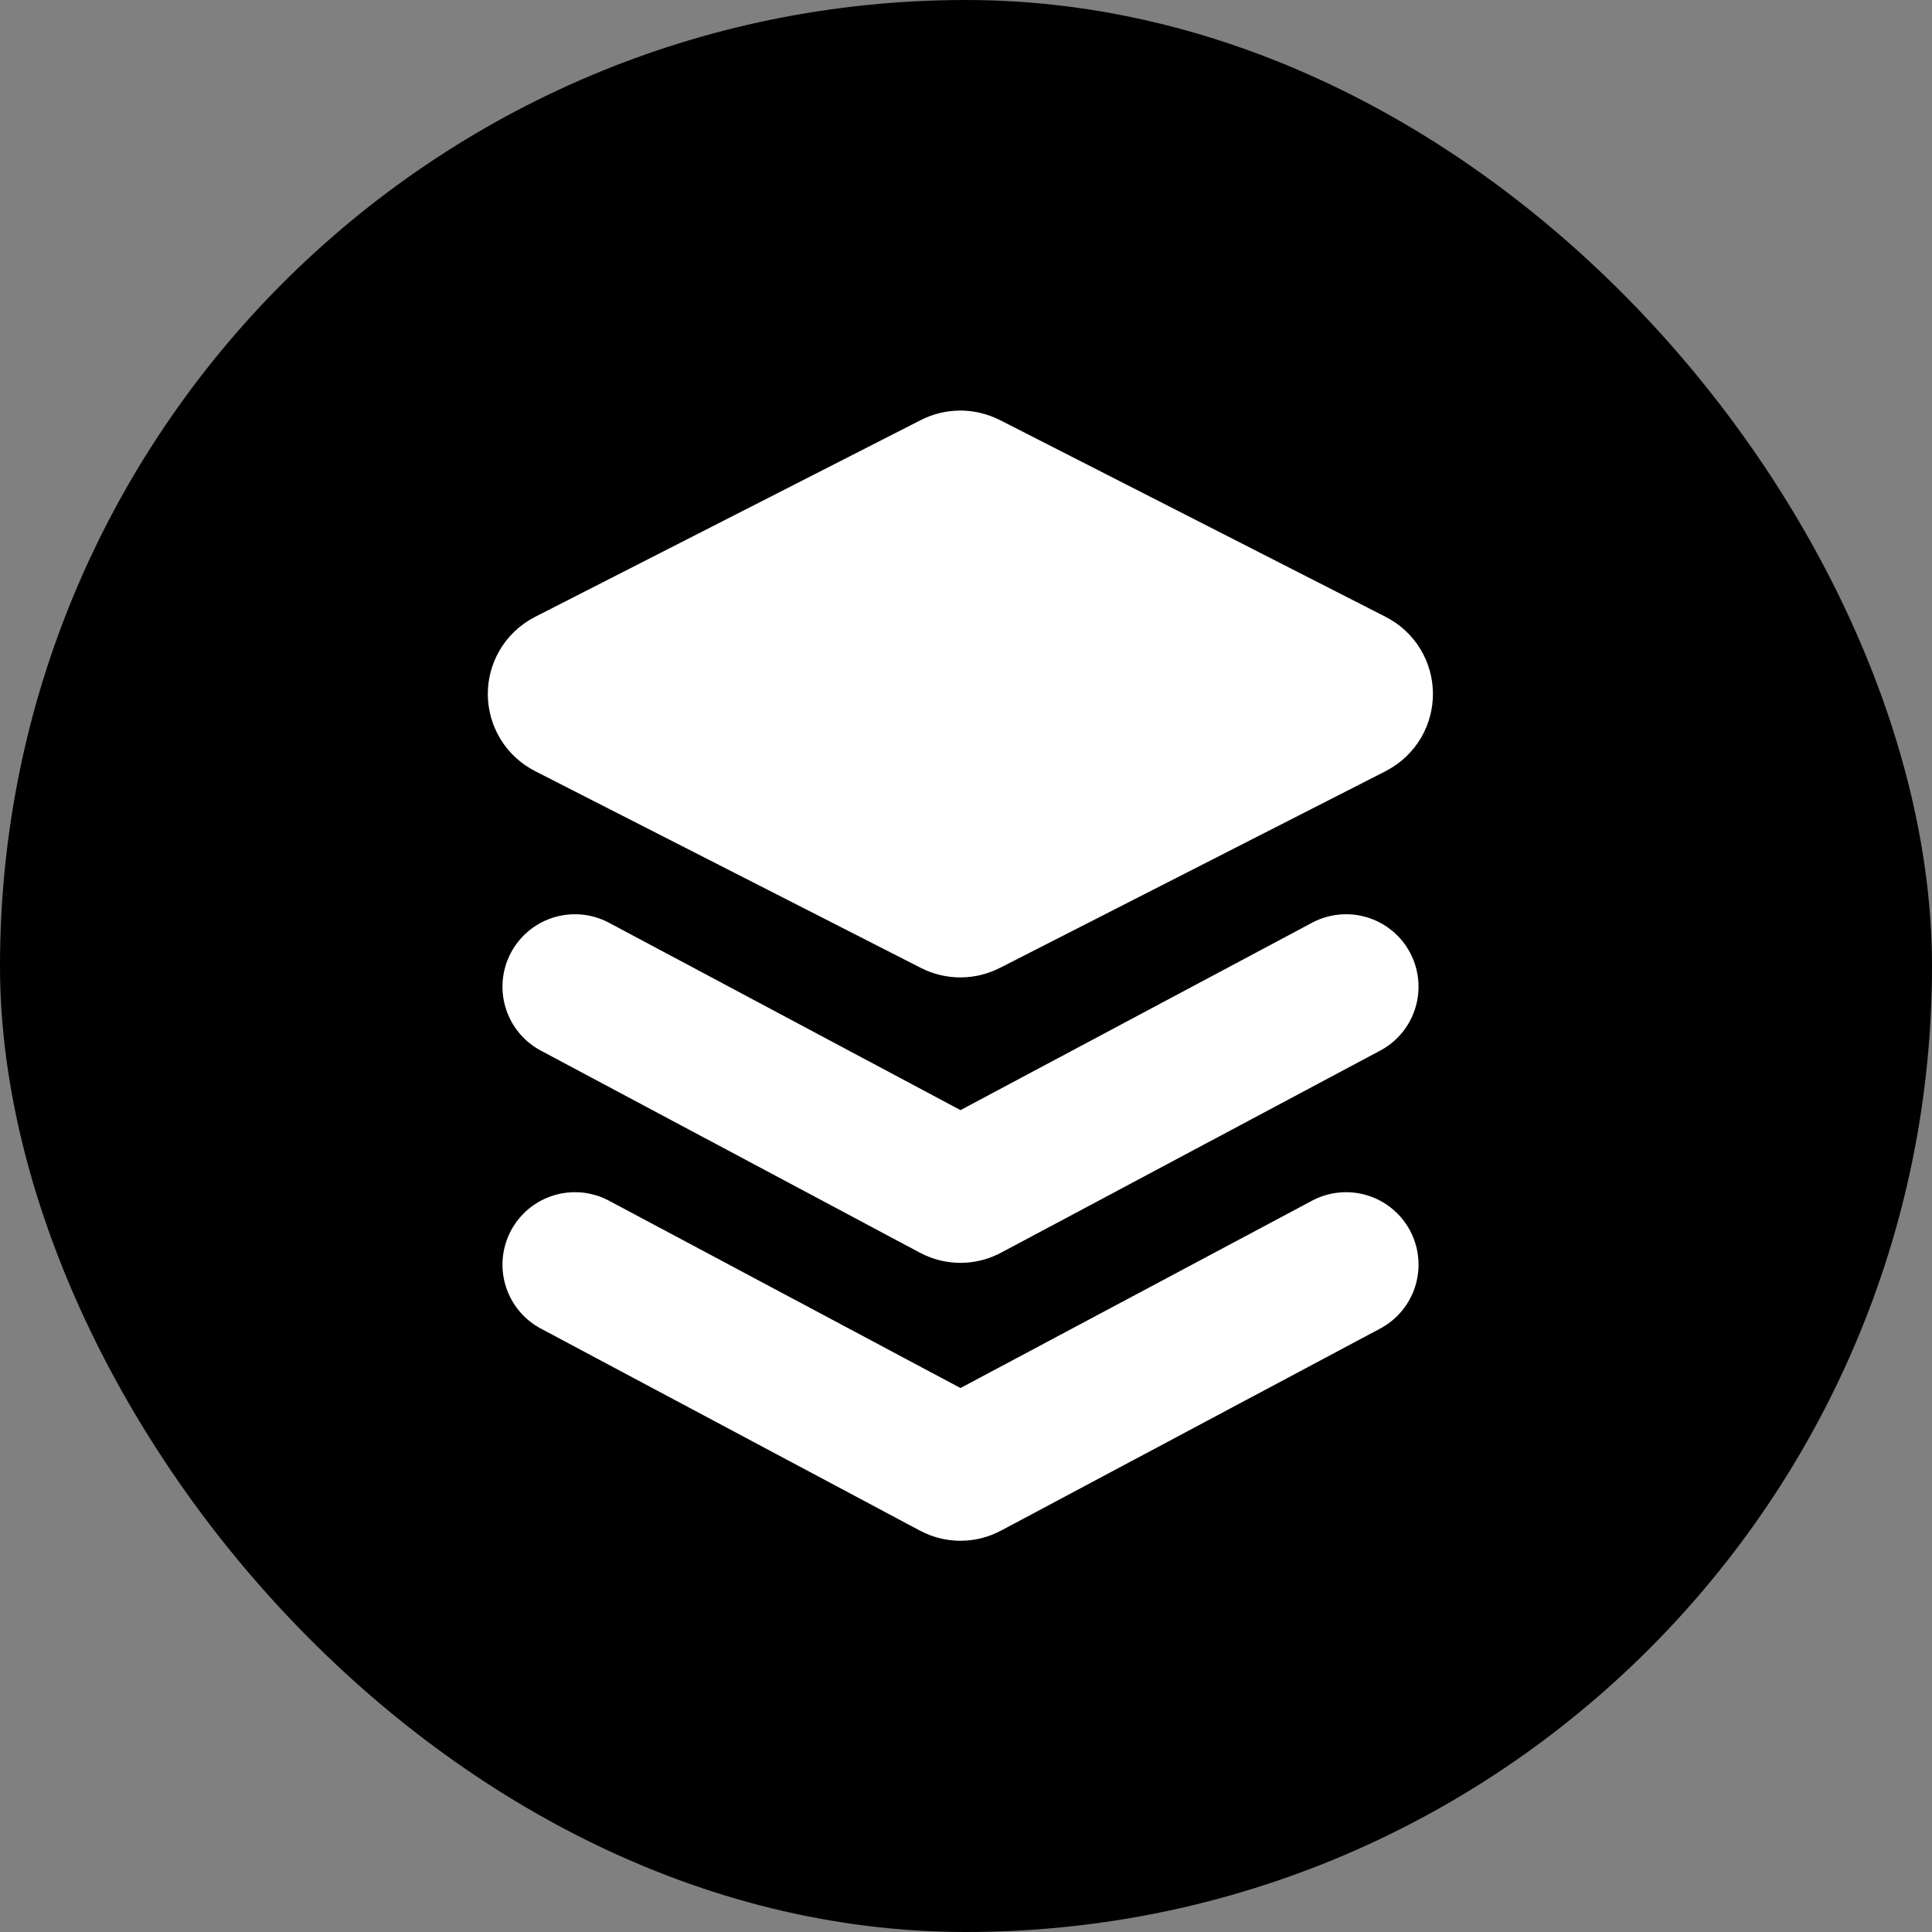
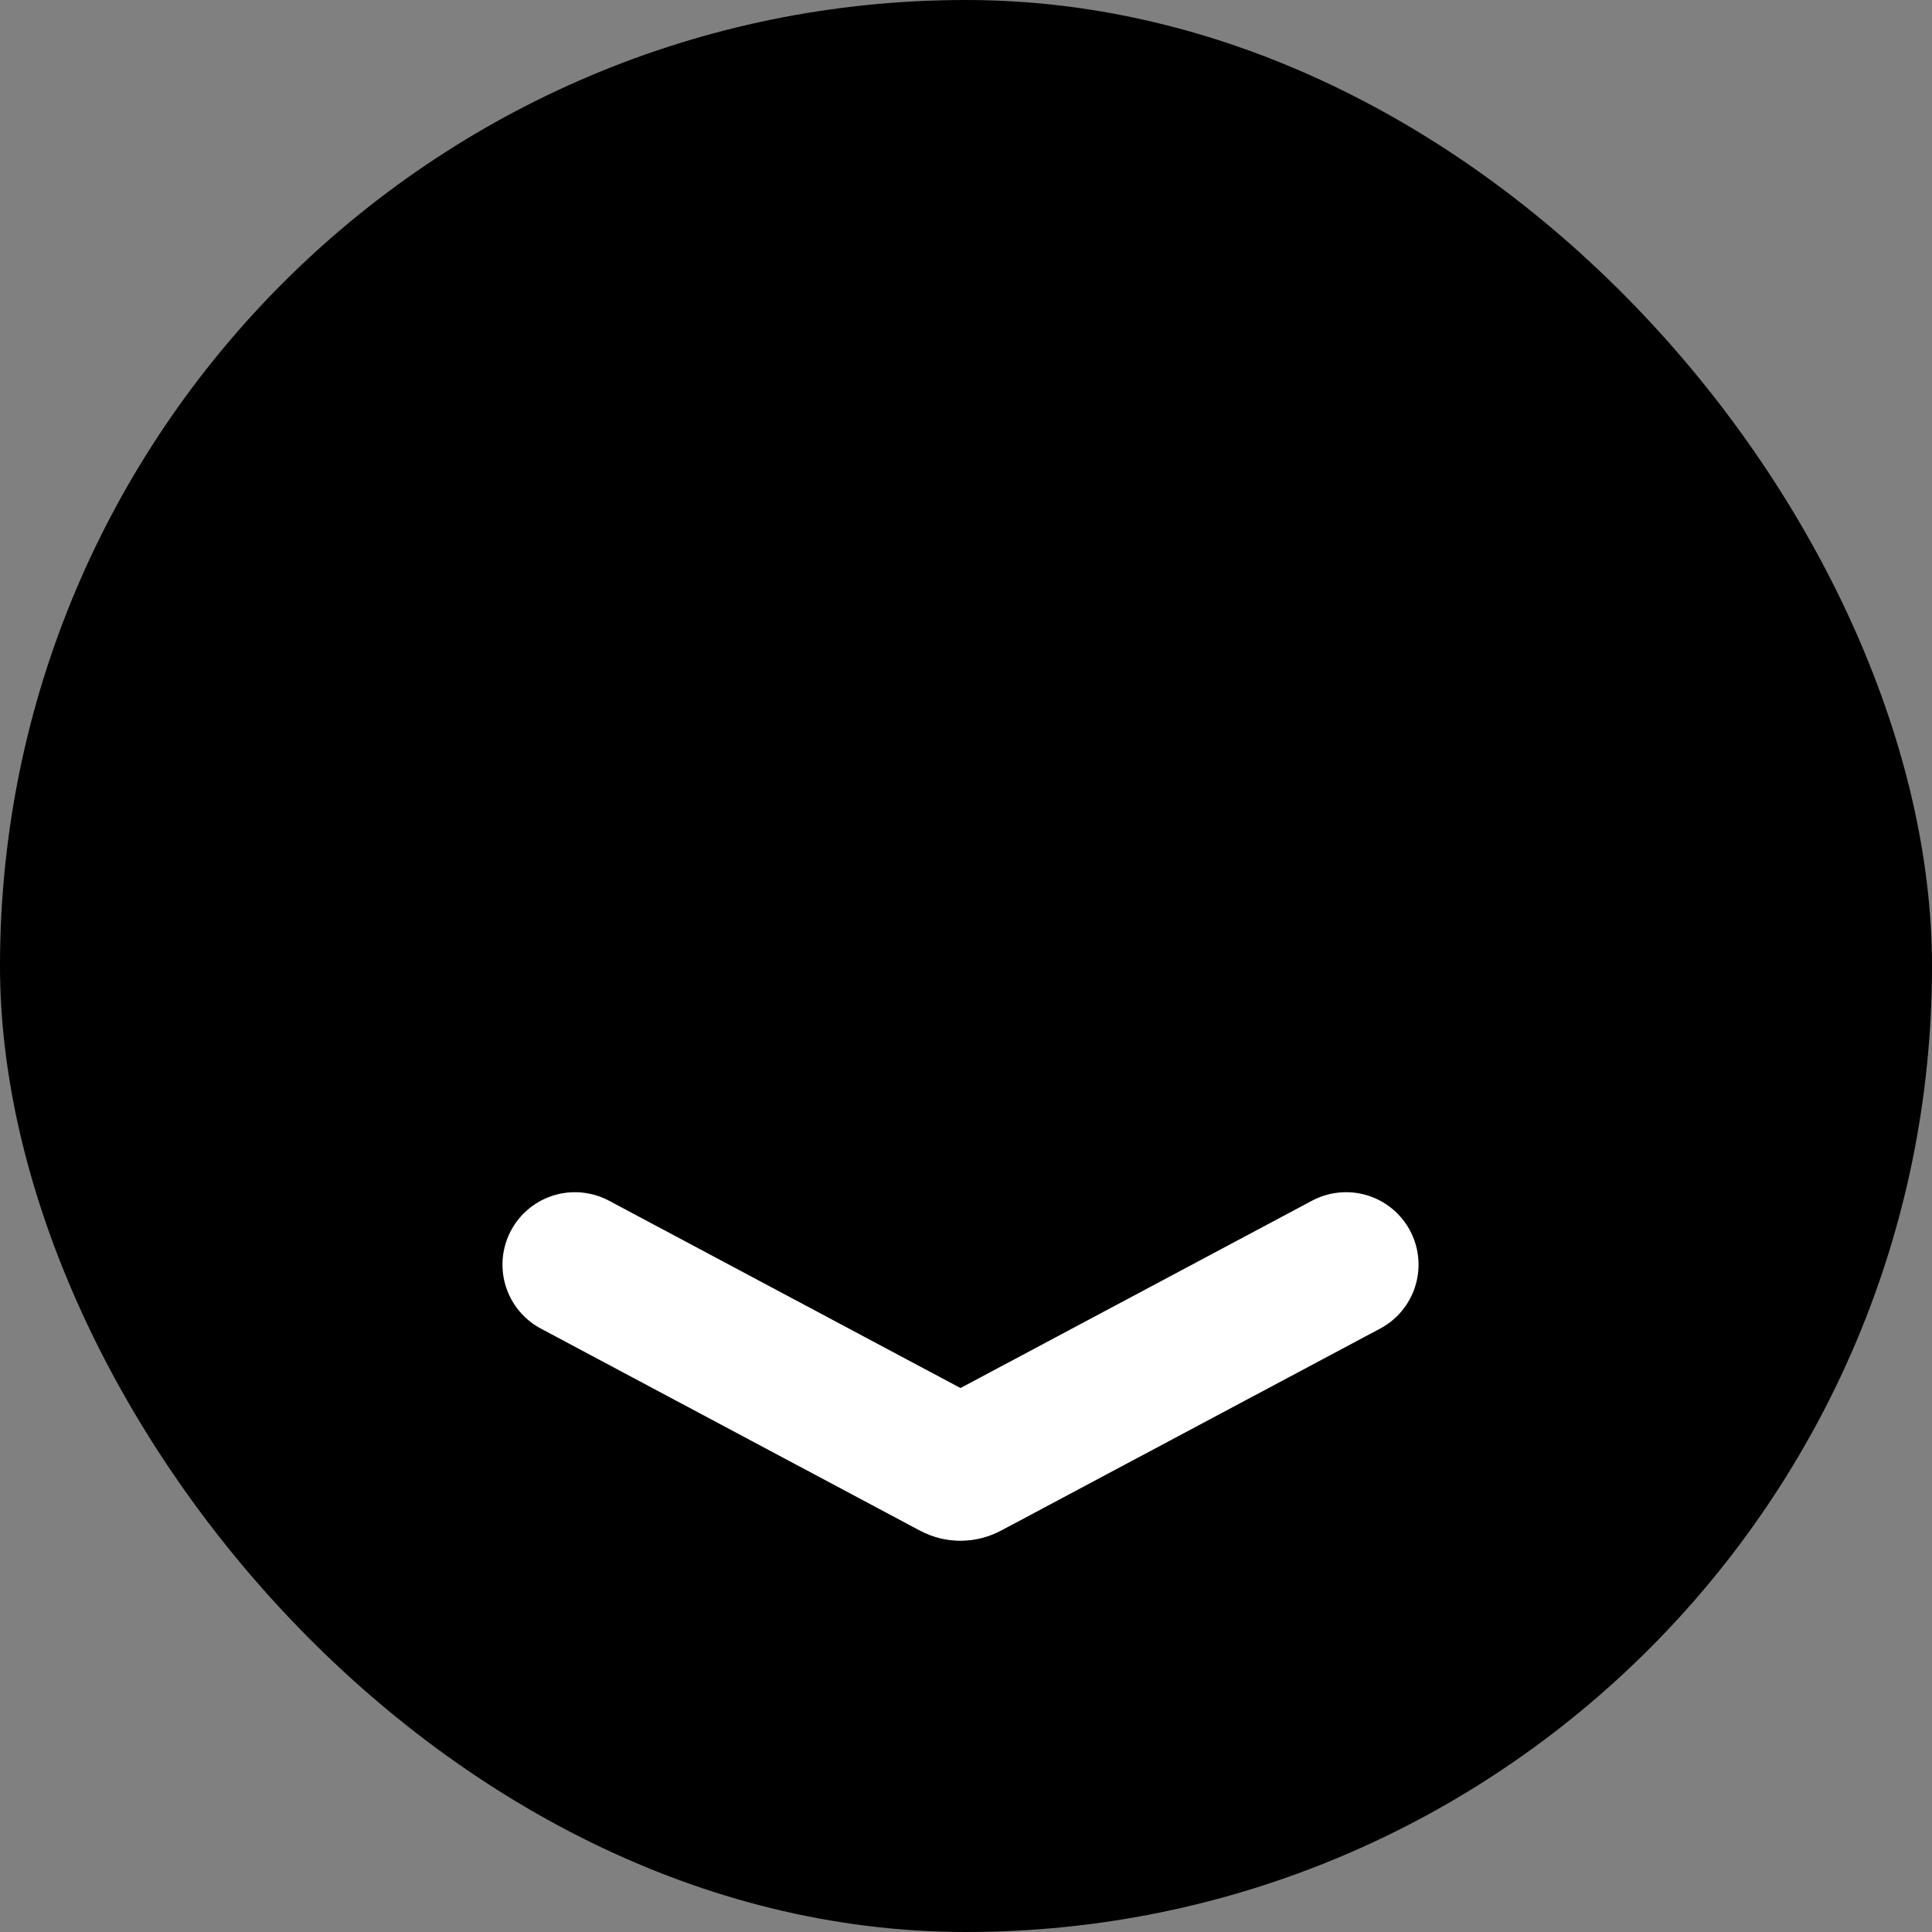
<svg xmlns="http://www.w3.org/2000/svg" width="45" height="45" viewBox="0 0 45 45" fill="none">
  <rect x="0" y="0" width="45" height="45" fill="#808080" stroke="none" />
  <rect width="45" height="45" rx="22.5" fill="black" />
-   <path d="M31.508 16.458L22.523 21.041C22.426 21.091 22.311 21.091 22.215 21.041L13.23 16.458C12.989 16.334 12.989 15.994 13.23 15.871L22.215 11.287C22.311 11.238 22.426 11.238 22.523 11.287L31.508 15.871C31.749 15.994 31.749 16.334 31.508 16.458Z" fill="white" stroke="white" stroke-width="3.375" stroke-linecap="round" stroke-linejoin="round" />
-   <path d="M31.353 22.982L22.522 27.689C22.427 27.74 22.316 27.74 22.221 27.689L13.391 22.982" stroke="white" stroke-width="3.375" stroke-linecap="round" stroke-linejoin="round" />
  <path d="M31.353 29.456L22.522 34.162C22.427 34.213 22.316 34.213 22.221 34.162L13.391 29.456" stroke="white" stroke-width="3.375" stroke-linecap="round" stroke-linejoin="round" />
</svg>